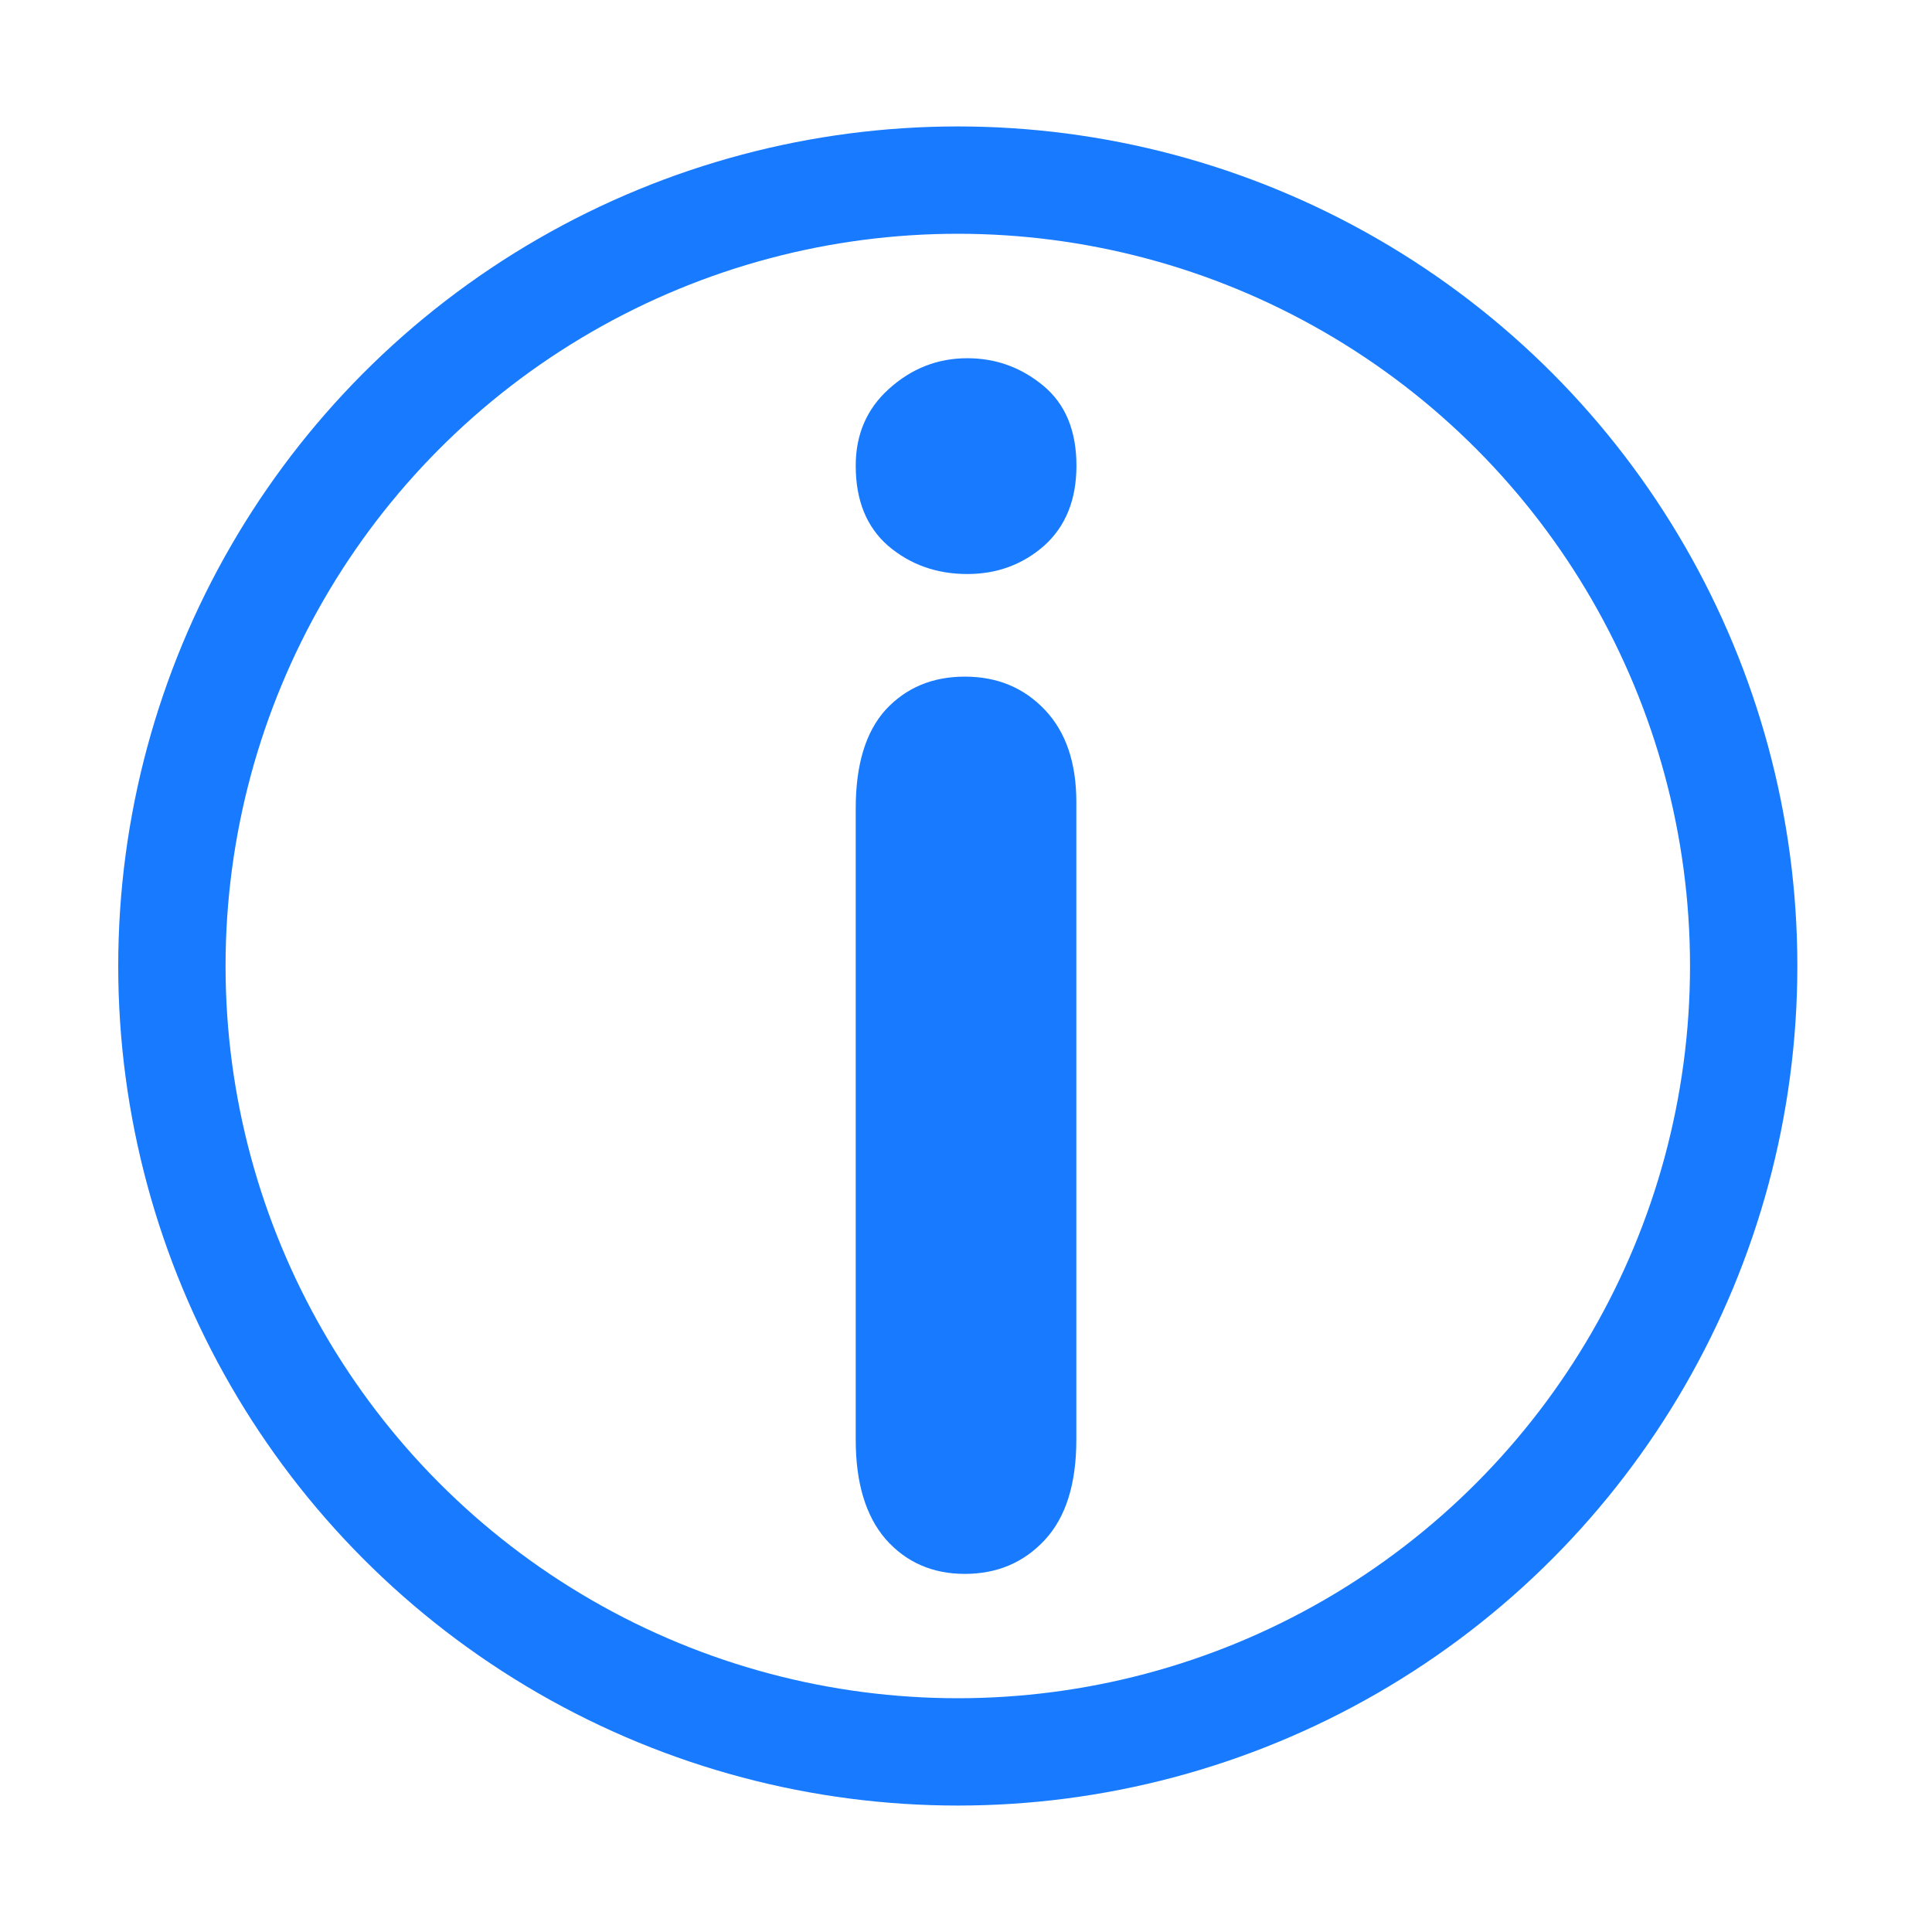
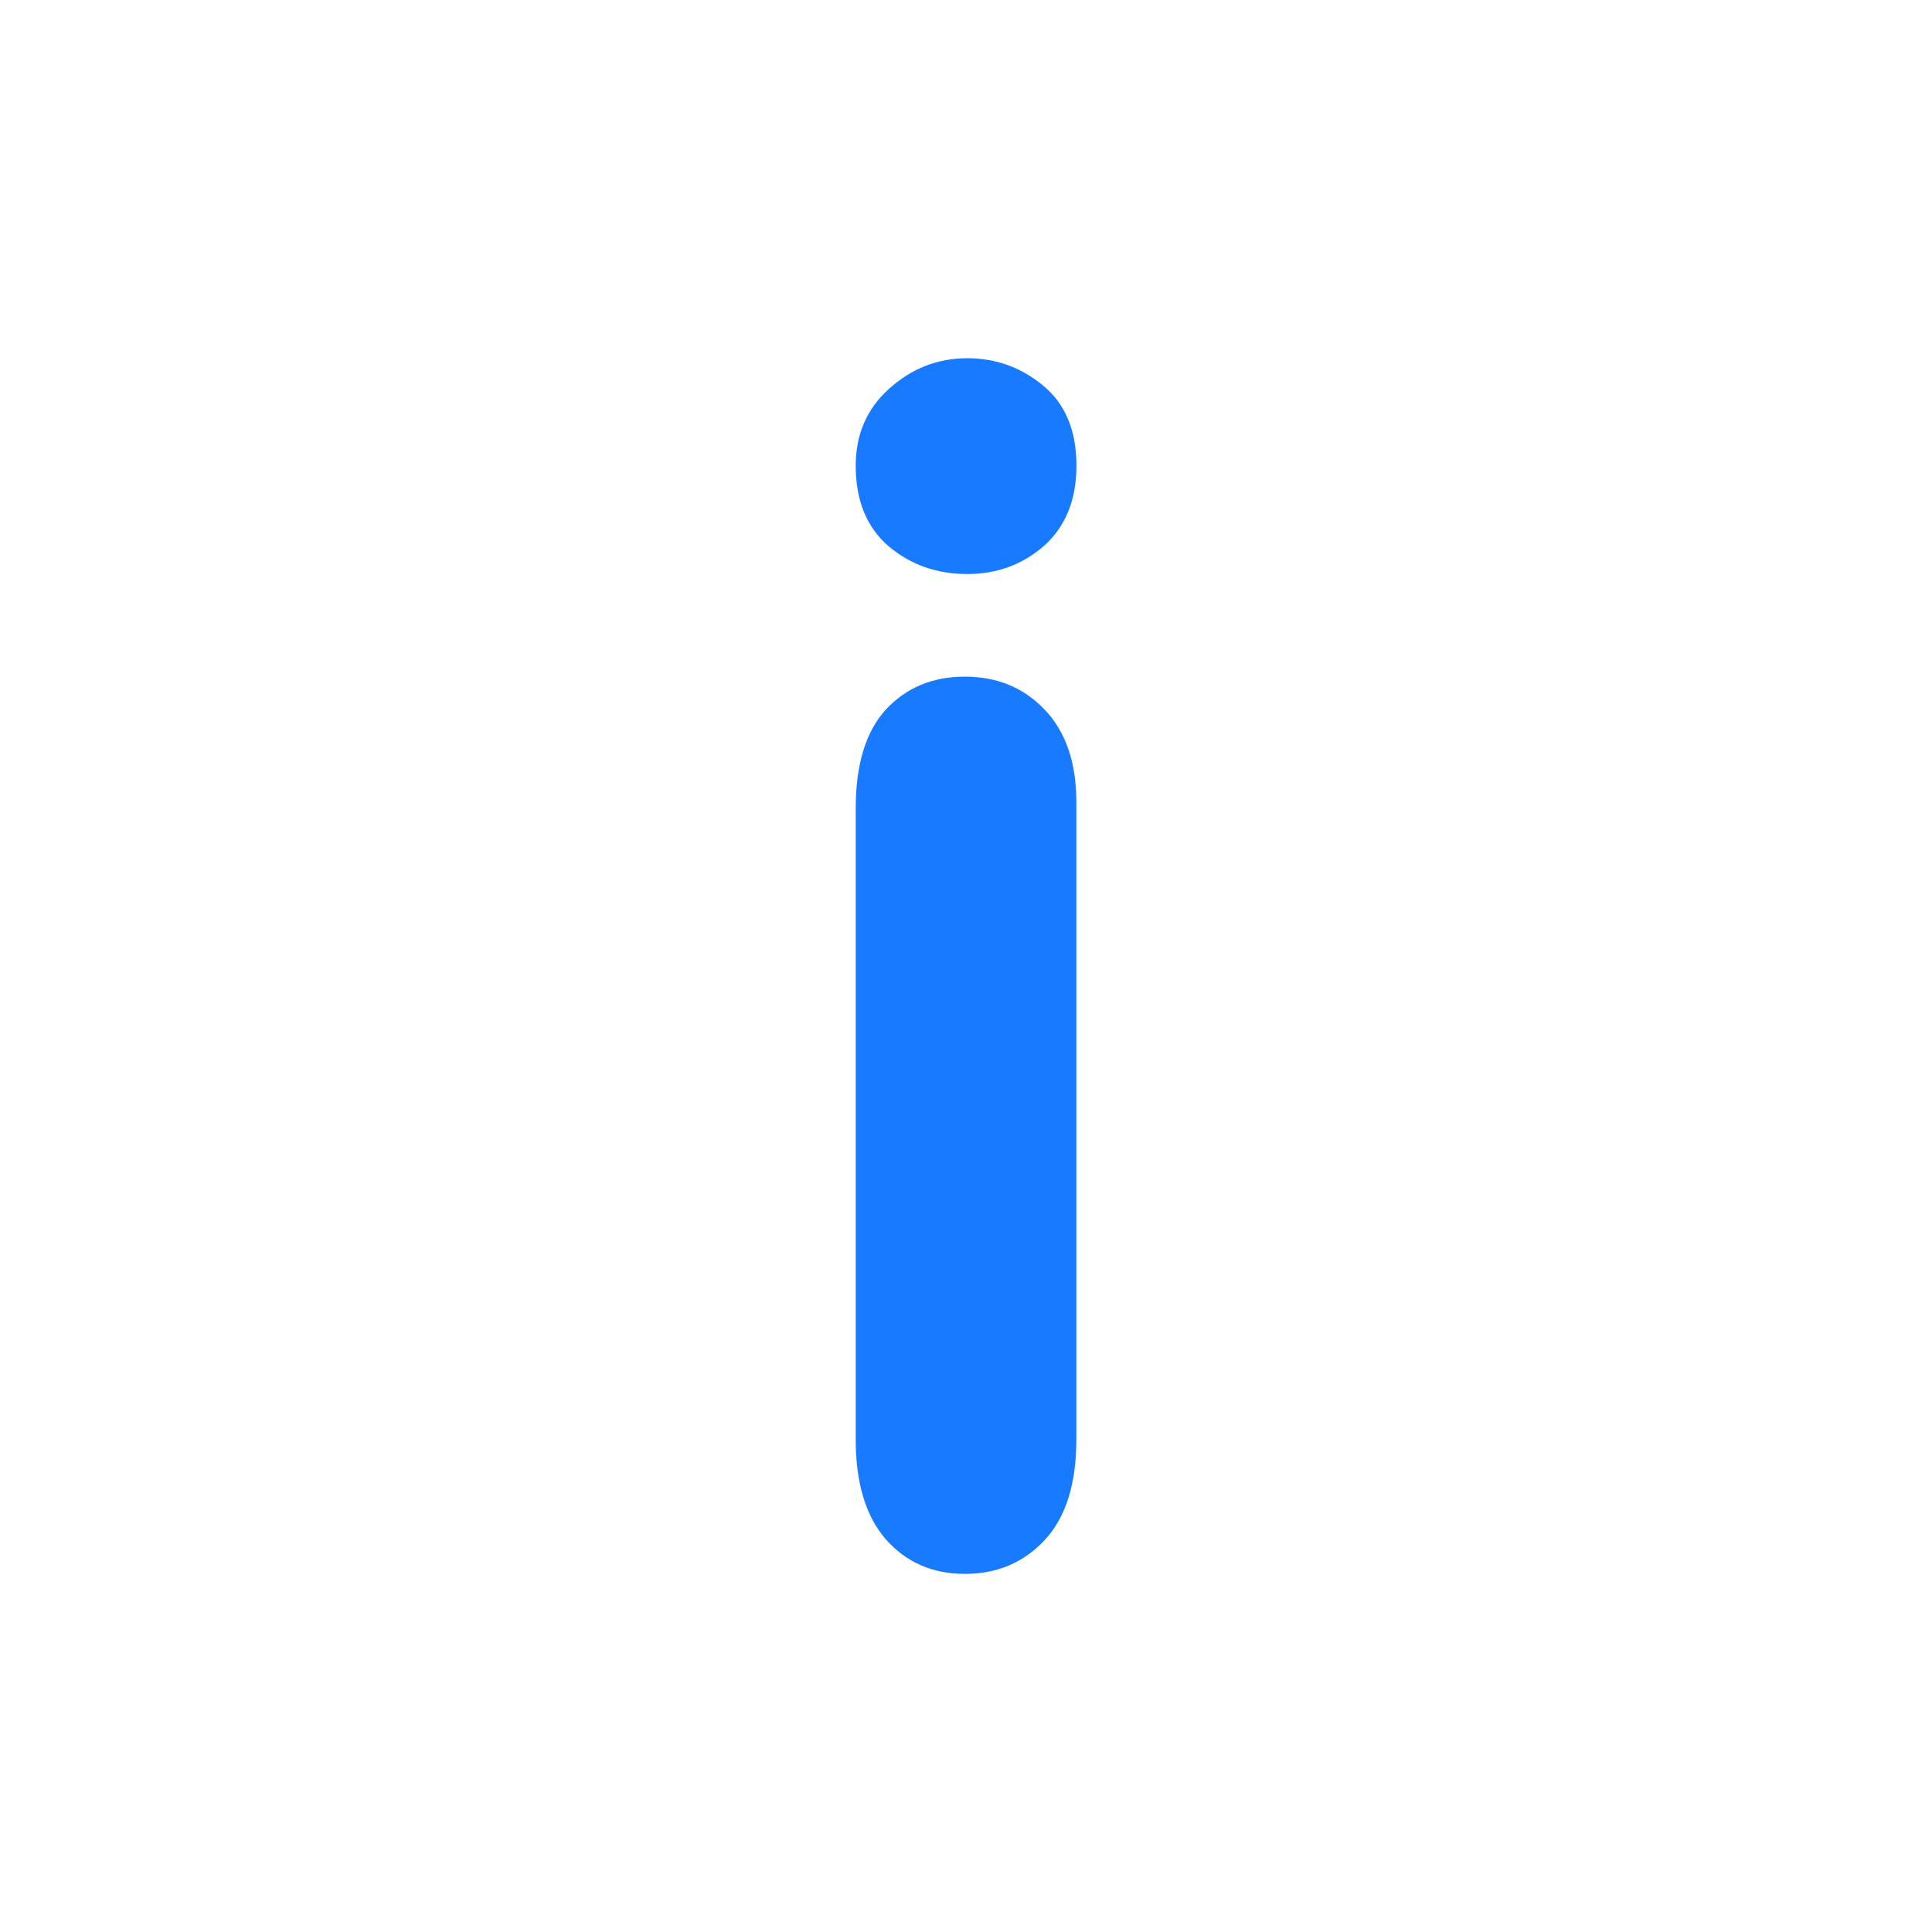
<svg xmlns="http://www.w3.org/2000/svg" xmlns:ns1="http://sodipodi.sourceforge.net/DTD/sodipodi-0.dtd" xmlns:ns2="http://www.inkscape.org/namespaces/inkscape" height="36" width="36" viewBox="0 0 36 36" version="1.1" id="svg4" ns1:docname="info-icon-blue-circle.svg" ns2:version="0.92.4 (5da689c313, 2019-01-14)">
  <defs id="defs8" />
  <ns1:namedview pagecolor="#ffffff" bordercolor="#666666" borderopacity="1" objecttolerance="10" gridtolerance="10" guidetolerance="10" ns2:pageopacity="0" ns2:pageshadow="2" ns2:window-width="1920" ns2:window-height="1017" id="namedview6" showgrid="false" ns2:pagecheckerboard="true" ns2:zoom="13.111111" ns2:cx="1.3908511" ns2:cy="16.989385" ns2:window-x="1912" ns2:window-y="108" ns2:window-maximized="1" ns2:current-layer="svg4" />
-   <circle style="fill:none;fill-opacity:1;stroke:#187bff;stroke-width:2;stroke-miterlimit:4;stroke-dasharray:none;stroke-opacity:1" id="path817" cx="17.847" cy="18" r="14.644" />
  <g aria-label="i" style="font-style:normal;font-weight:normal;font-size:30.845px;line-height:1.25;font-family:sans-serif;letter-spacing:0px;word-spacing:0px;fill:#187bff;fill-opacity:1;stroke:none;stroke-width:0.771" id="text4521">
-     <path d="M 20.056,14.943 V 26.826 q 0,1.235 -0.587,1.868 -0.587,0.633 -1.491,0.633 -0.904,0 -1.476,-0.648 -0.557,-0.648 -0.557,-1.853 V 15.063 q 0,-1.22 0.557,-1.837 0.572,-0.618 1.476,-0.618 0.904,0 1.491,0.618 0.587,0.618 0.587,1.717 z m -2.033,-4.247 q -0.858,0 -1.476,-0.527 -0.602,-0.527 -0.602,-1.491 0,-0.874 0.618,-1.431 0.633,-0.572 1.461,-0.572 0.798,0 1.416,0.512 0.618,0.512 0.618,1.491 0,0.949 -0.602,1.491 -0.602,0.527 -1.431,0.527 z" style="font-style:normal;font-variant:normal;font-weight:normal;font-stretch:normal;font-family:'Arial Rounded MT Bold';-inkscape-font-specification:'Arial Rounded MT Bold, ';fill:#187bff;fill-opacity:1;stroke-width:0.771" id="path4763" />
+     <path d="M 20.056,14.943 V 26.826 q 0,1.235 -0.587,1.868 -0.587,0.633 -1.491,0.633 -0.904,0 -1.476,-0.648 -0.557,-0.648 -0.557,-1.853 V 15.063 q 0,-1.22 0.557,-1.837 0.572,-0.618 1.476,-0.618 0.904,0 1.491,0.618 0.587,0.618 0.587,1.717 m -2.033,-4.247 q -0.858,0 -1.476,-0.527 -0.602,-0.527 -0.602,-1.491 0,-0.874 0.618,-1.431 0.633,-0.572 1.461,-0.572 0.798,0 1.416,0.512 0.618,0.512 0.618,1.491 0,0.949 -0.602,1.491 -0.602,0.527 -1.431,0.527 z" style="font-style:normal;font-variant:normal;font-weight:normal;font-stretch:normal;font-family:'Arial Rounded MT Bold';-inkscape-font-specification:'Arial Rounded MT Bold, ';fill:#187bff;fill-opacity:1;stroke-width:0.771" id="path4763" />
  </g>
</svg>